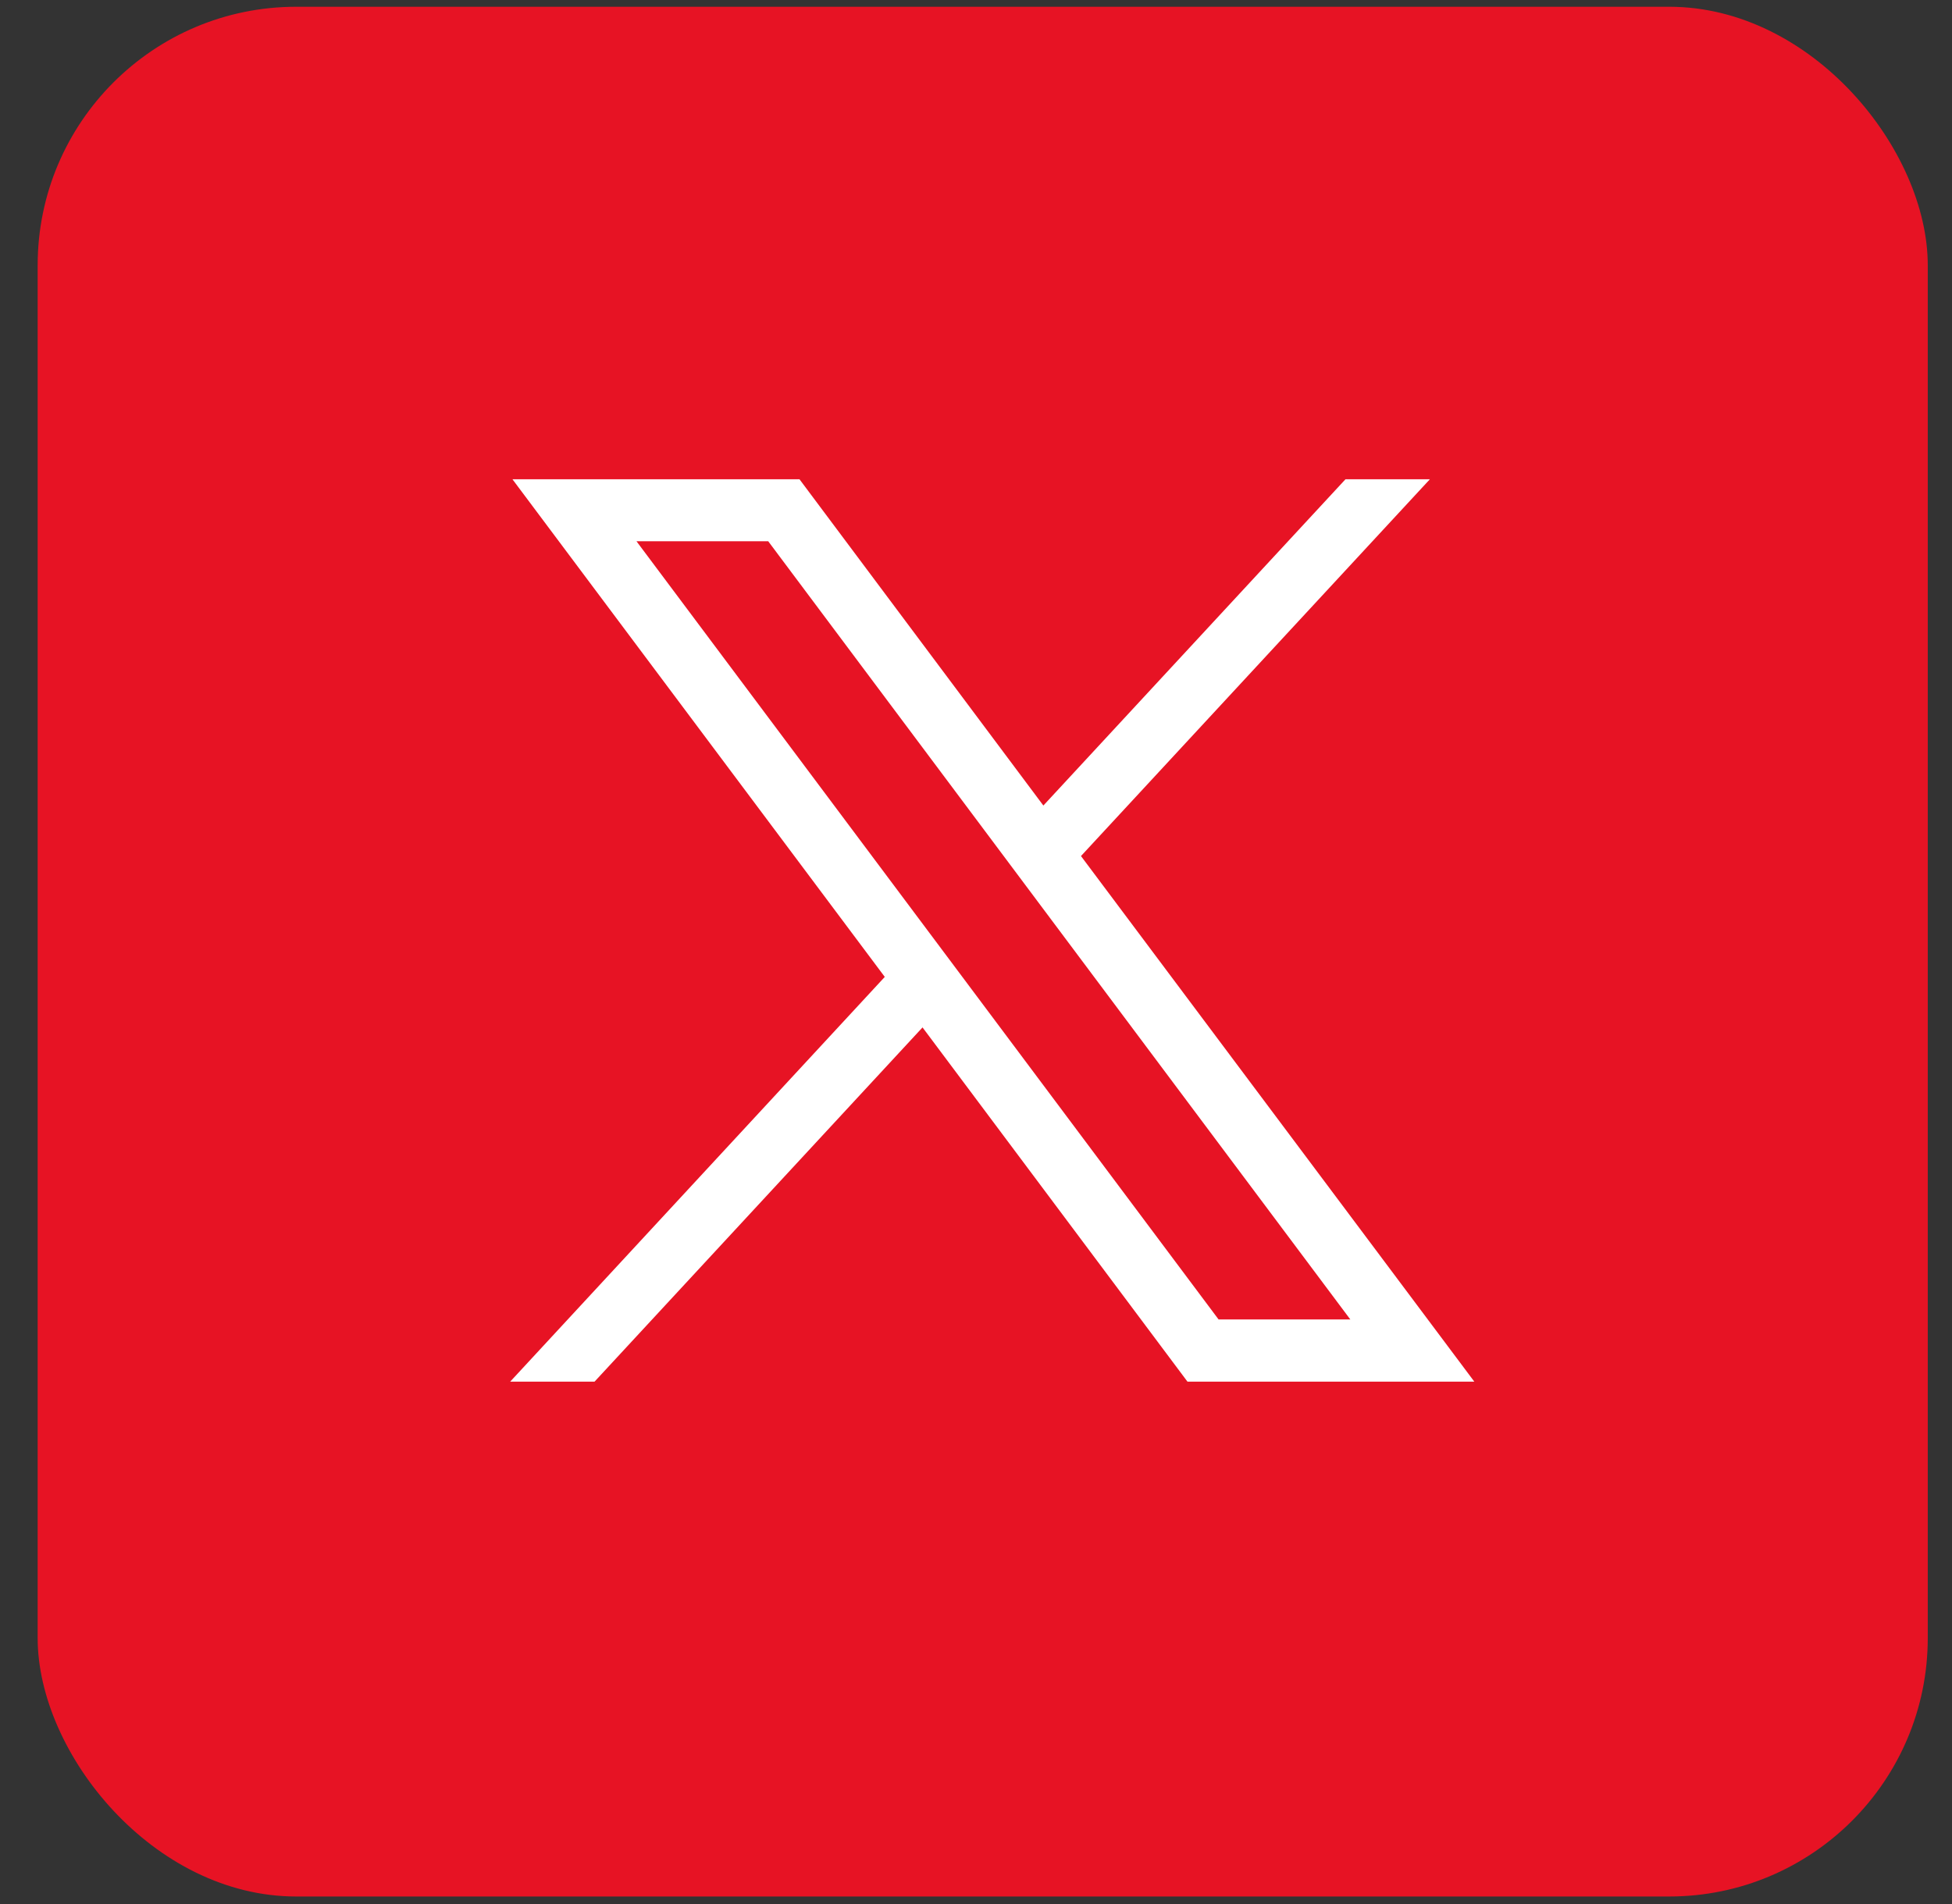
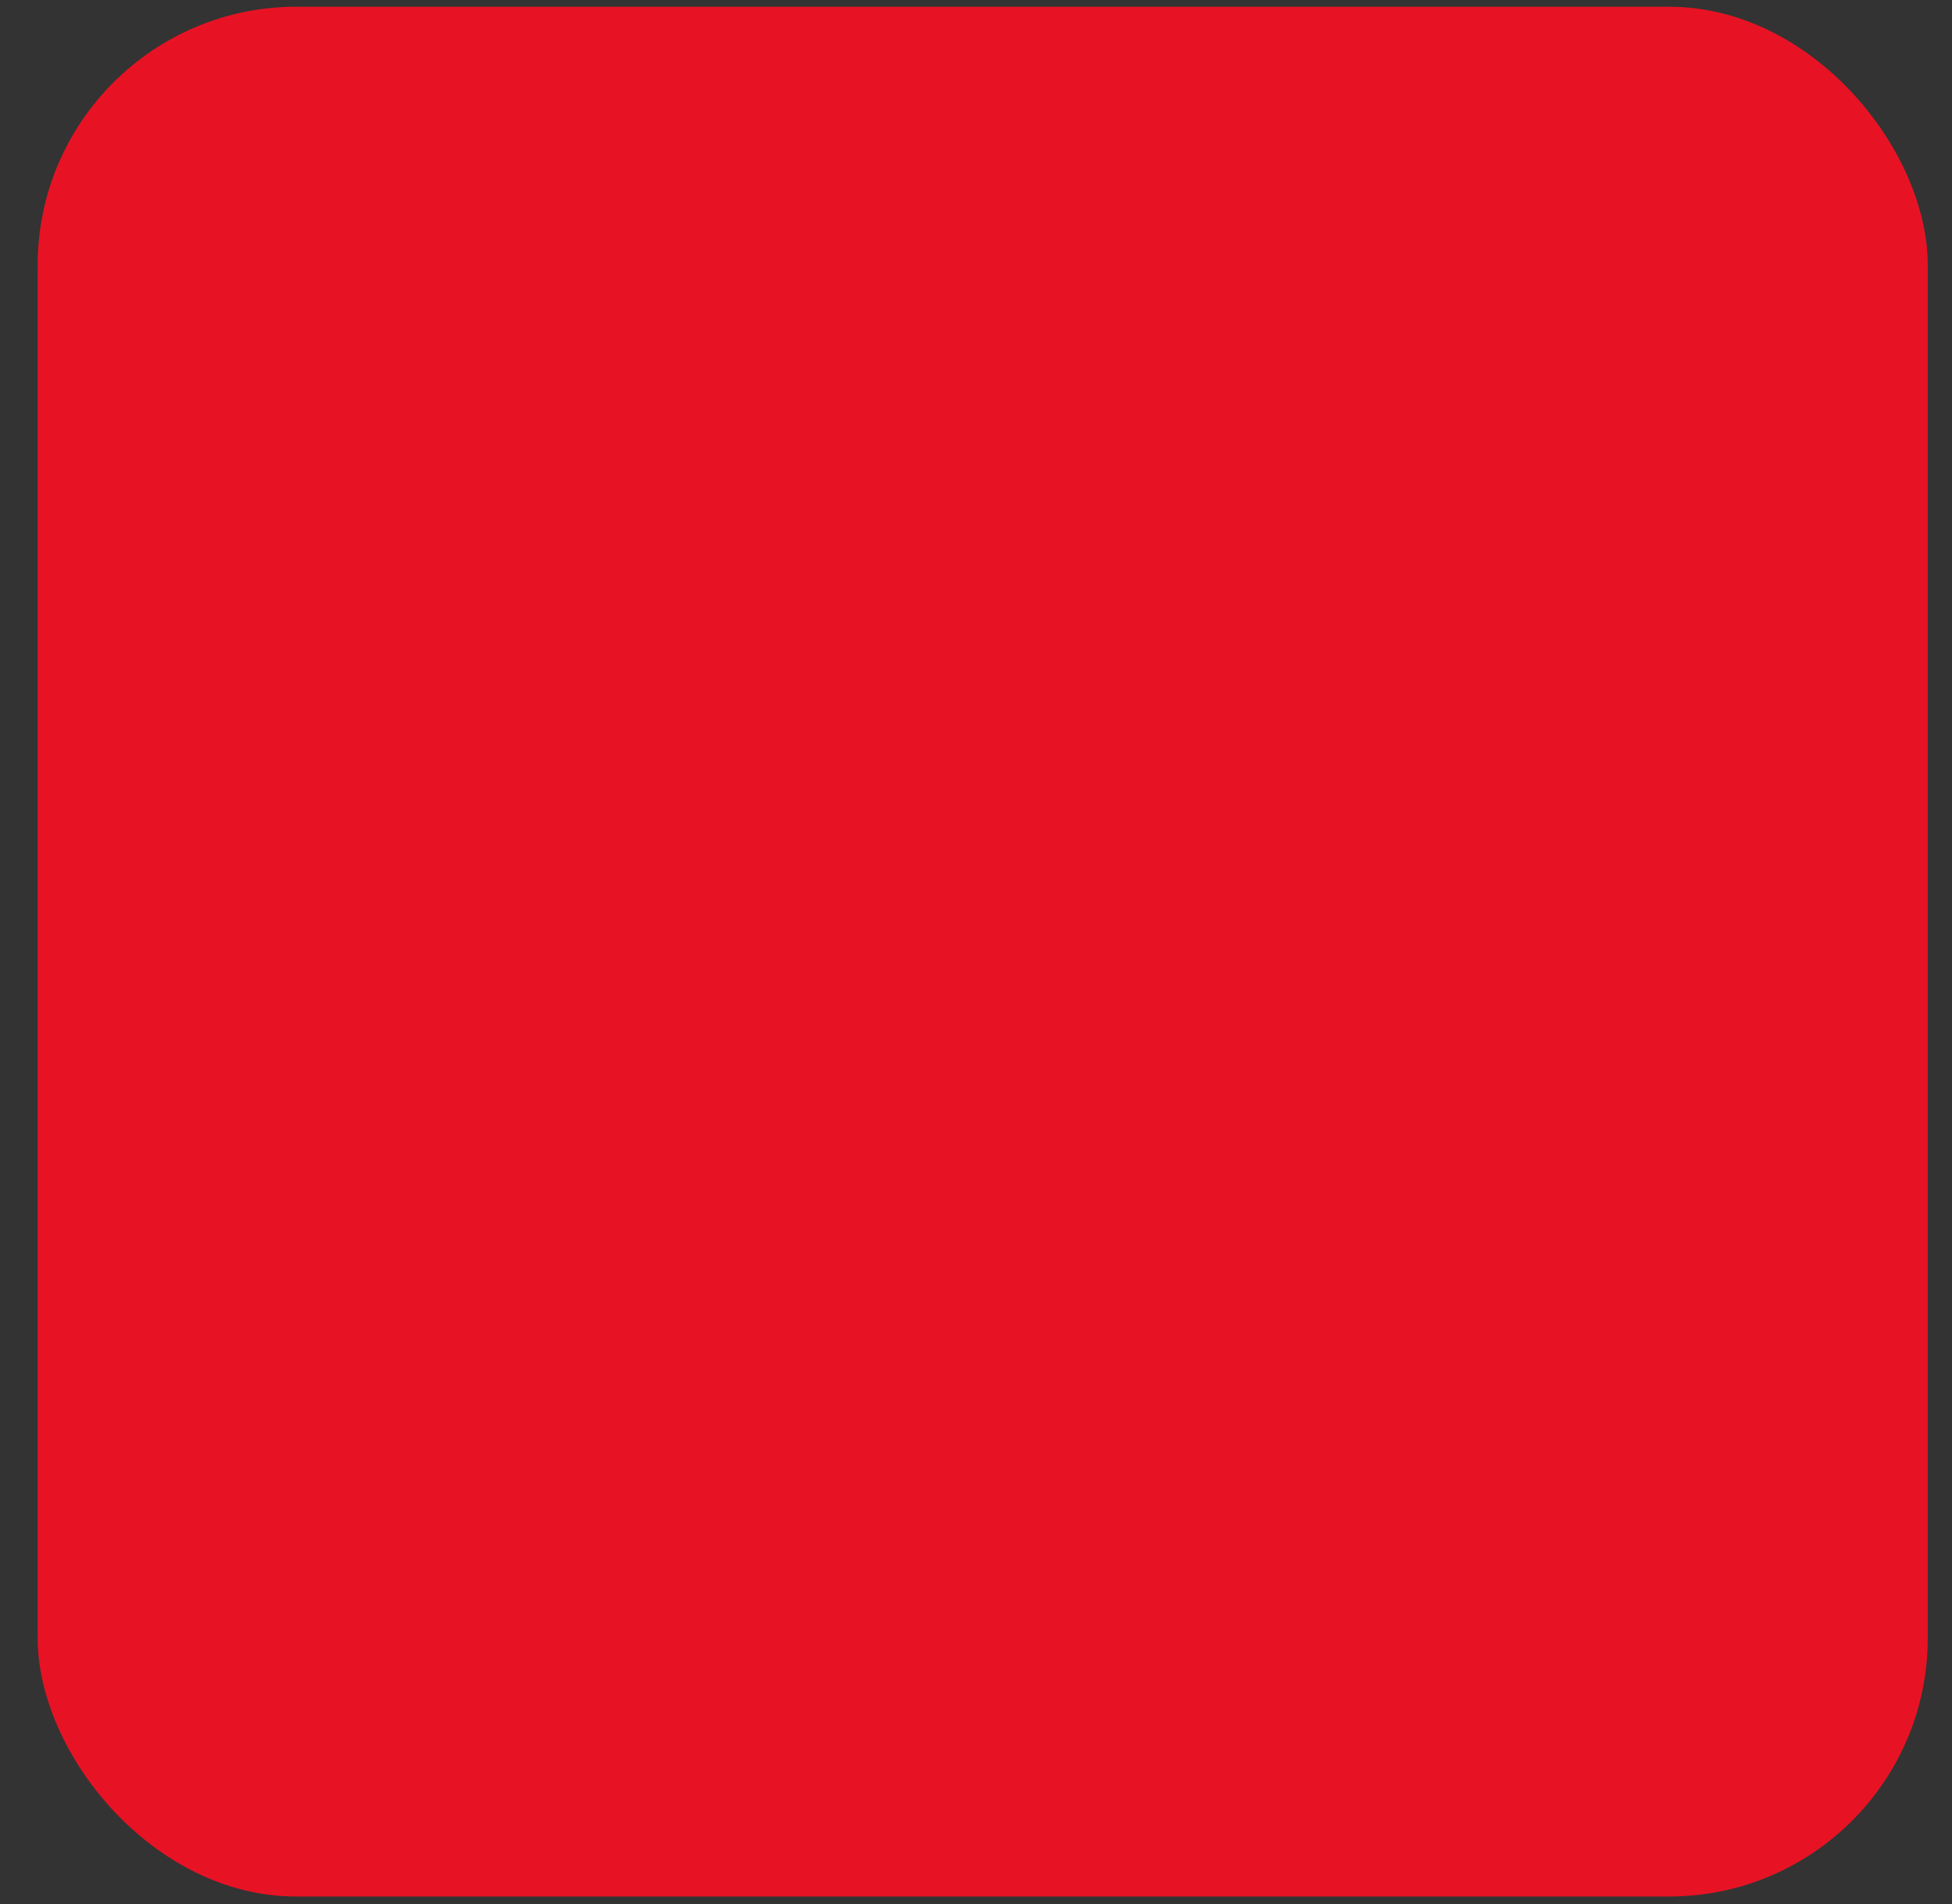
<svg xmlns="http://www.w3.org/2000/svg" width="41" height="40" fill="none">
  <rect width="100%" height="100%" fill="#333333" stroke="none" />
  <rect width="39.7" height="39.7" x=".791" y=".142" fill="#E71324" rx="5.431" />
  <g clip-path="url(#a)">
-     <path fill="#fff" d="m10.764 10.069 7.82 10.454-7.868 8.503h1.772l6.889-7.442 5.565 7.442h6.025l-8.262-11.042 7.328-7.915H28.26l-6.345 6.854-5.122-6.854zm2.605 1.302h2.767l12.226 16.348h-2.767z" />
-   </g>
+     </g>
  <defs>
    <clipPath id="a">
      <path fill="#fff" d="M10.717 10.068h20.255v18.957H10.717z" />
    </clipPath>
  </defs>
</svg>